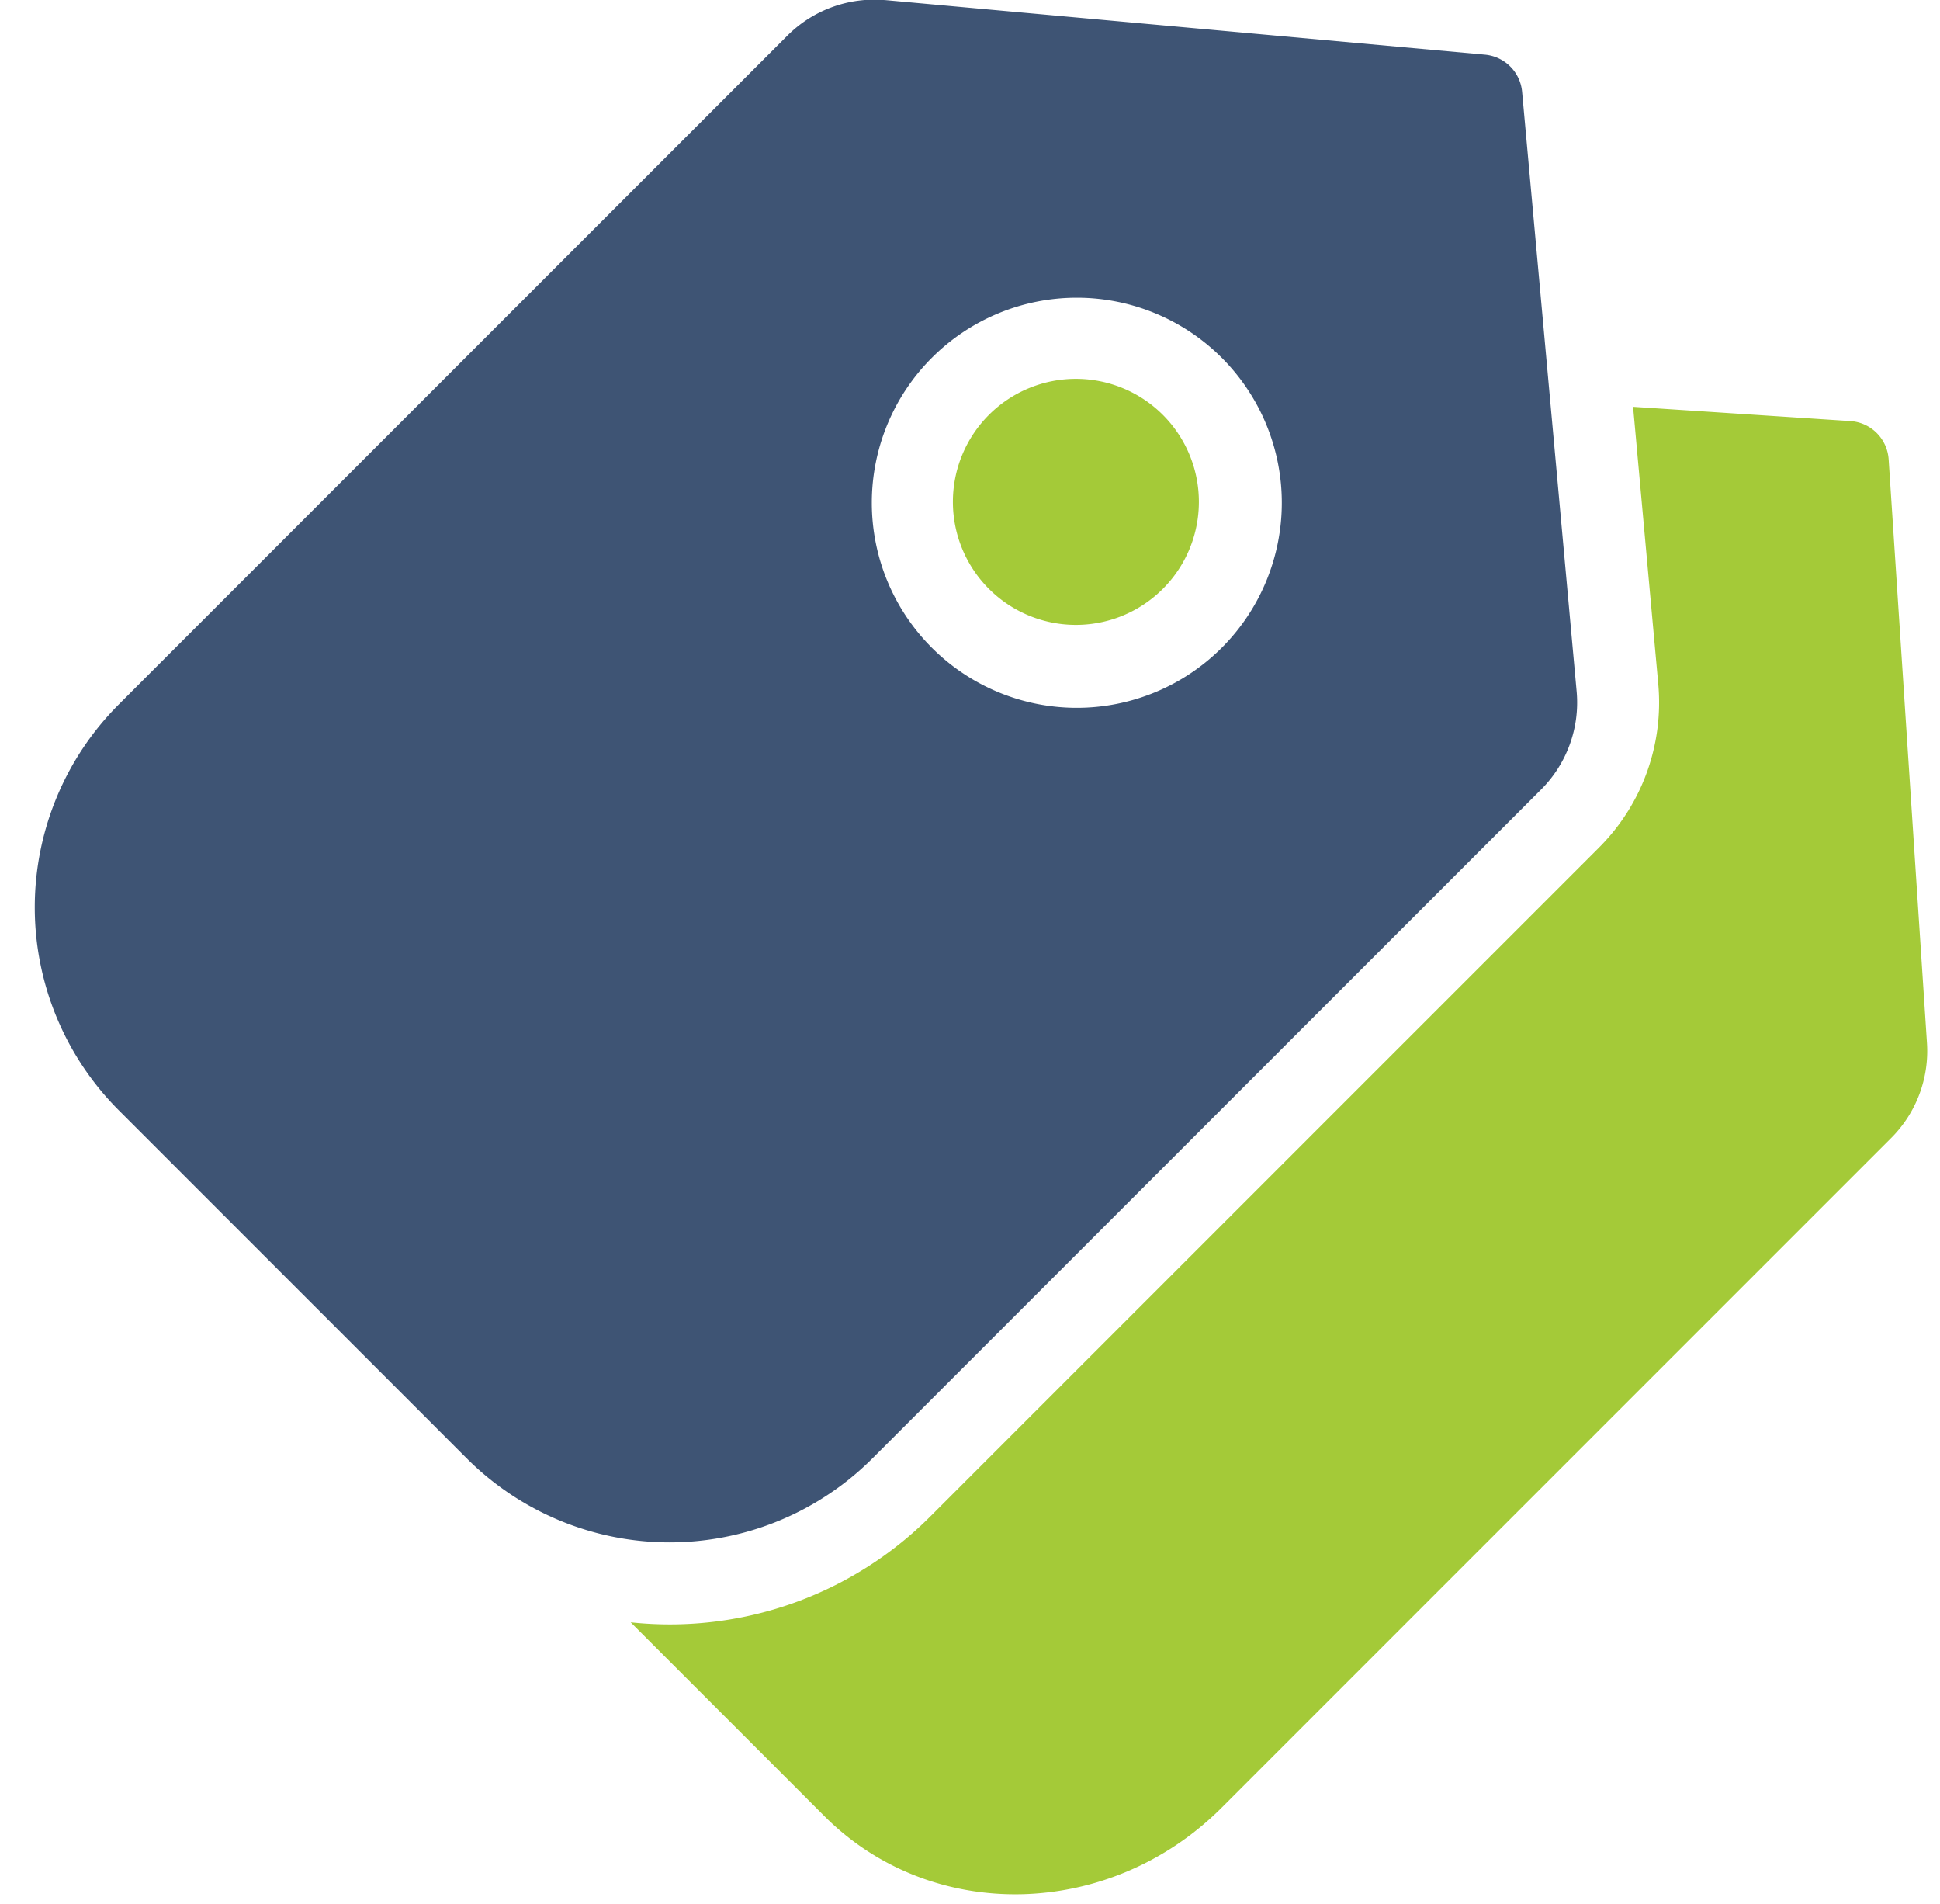
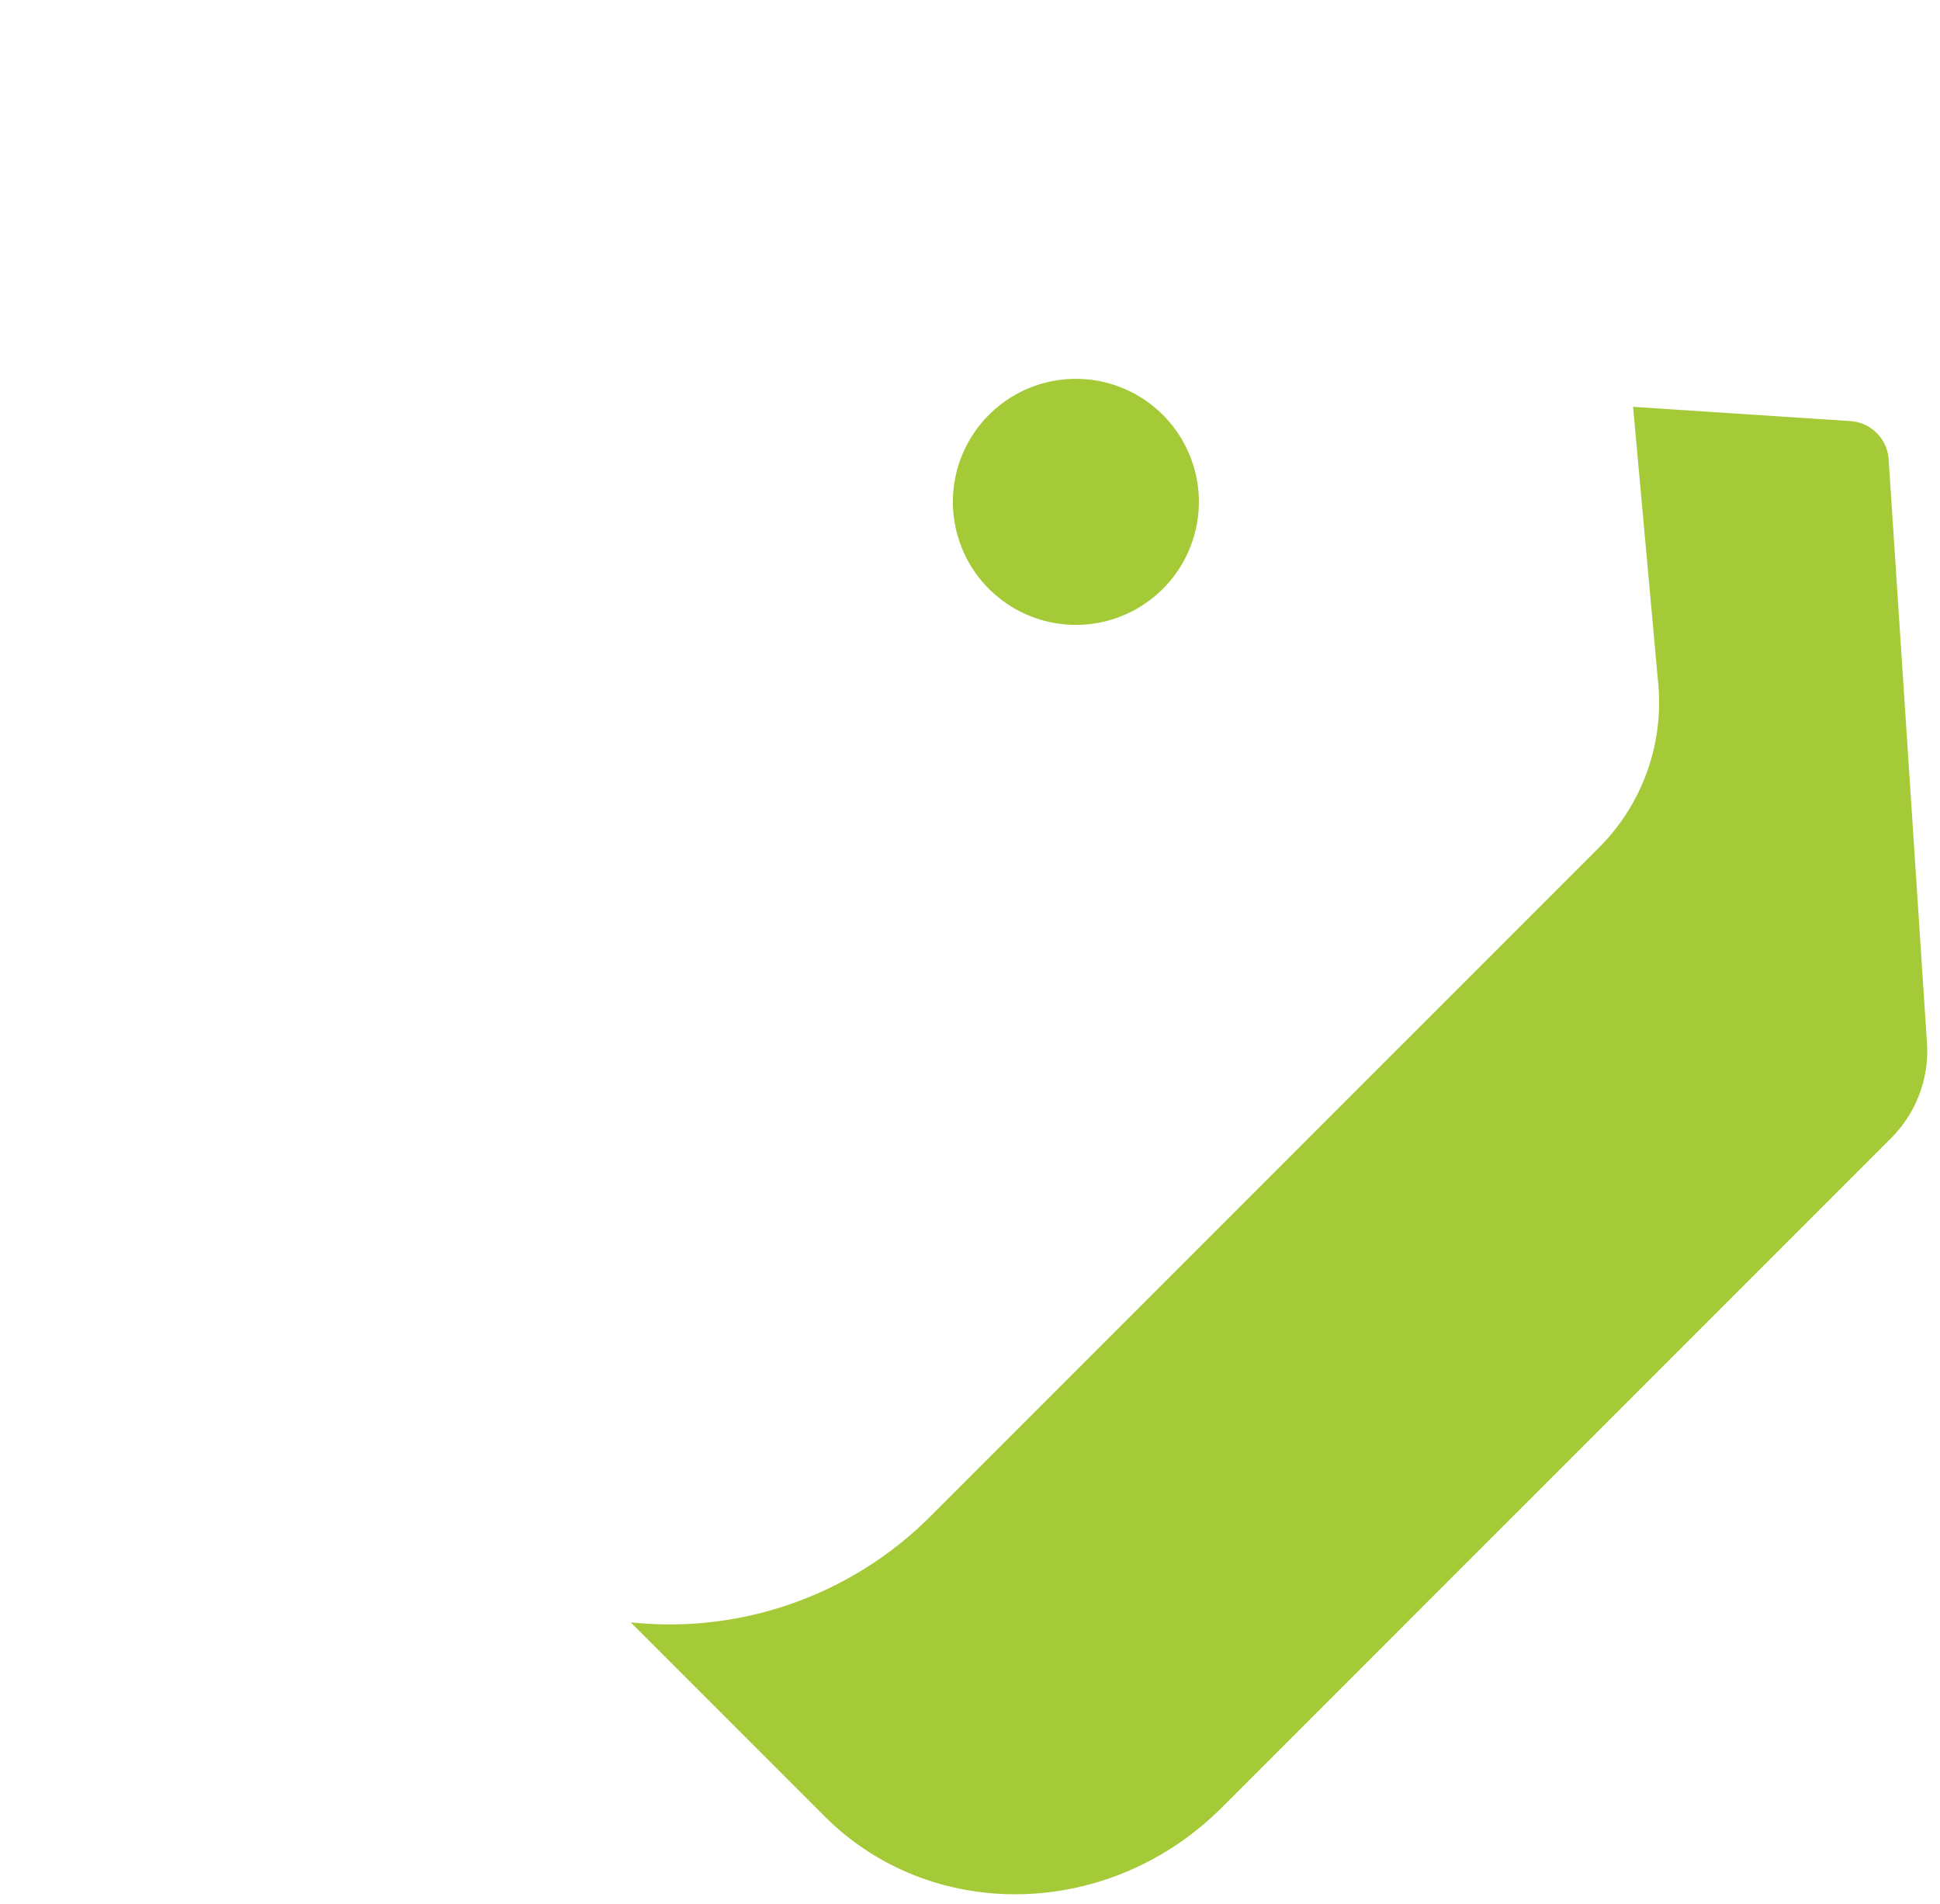
<svg xmlns="http://www.w3.org/2000/svg" width="53" height="52" viewBox="0 0 53 52">
  <g fill="none" fill-rule="evenodd">
-     <path d="M28.598-15.598L68.196 24 28.598 63.598-11 24z" />
    <path fill="#A4CA38" fill-rule="nonzero" d="M44.615 11.111l5.938.39a1.12 1.12 0 0 1 1.044 1.045l1.047 15.94a3.36 3.36 0 0 1-.977 2.595l-18.29 18.29c-3.053 3.052-7.91 3.176-10.852.235L17.23 44.31a10.06 10.06 0 0 0 8.19-2.896l18.266-18.266a5.6 5.6 0 0 0 1.617-4.466l-.688-7.57zm-17.573 4.997a3.36 3.36 0 1 1 4.751-4.752 3.36 3.36 0 0 1-4.751 4.752z" />
-     <path fill="#3E5474" fill-rule="nonzero" d="M24.191.003l16.378 1.49a1.12 1.12 0 0 1 1.014 1.013l1.49 16.378a3.36 3.36 0 0 1-.971 2.68L23.837 39.83a7.84 7.84 0 0 1-11.088 0l-9.503-9.504a7.84 7.84 0 0 1 0-11.087L21.51.974a3.36 3.36 0 0 1 2.68-.97zm1.267 17.689a5.6 5.6 0 1 0 7.92-7.92 5.6 5.6 0 0 0-7.92 7.92z" />
  </g>
</svg>